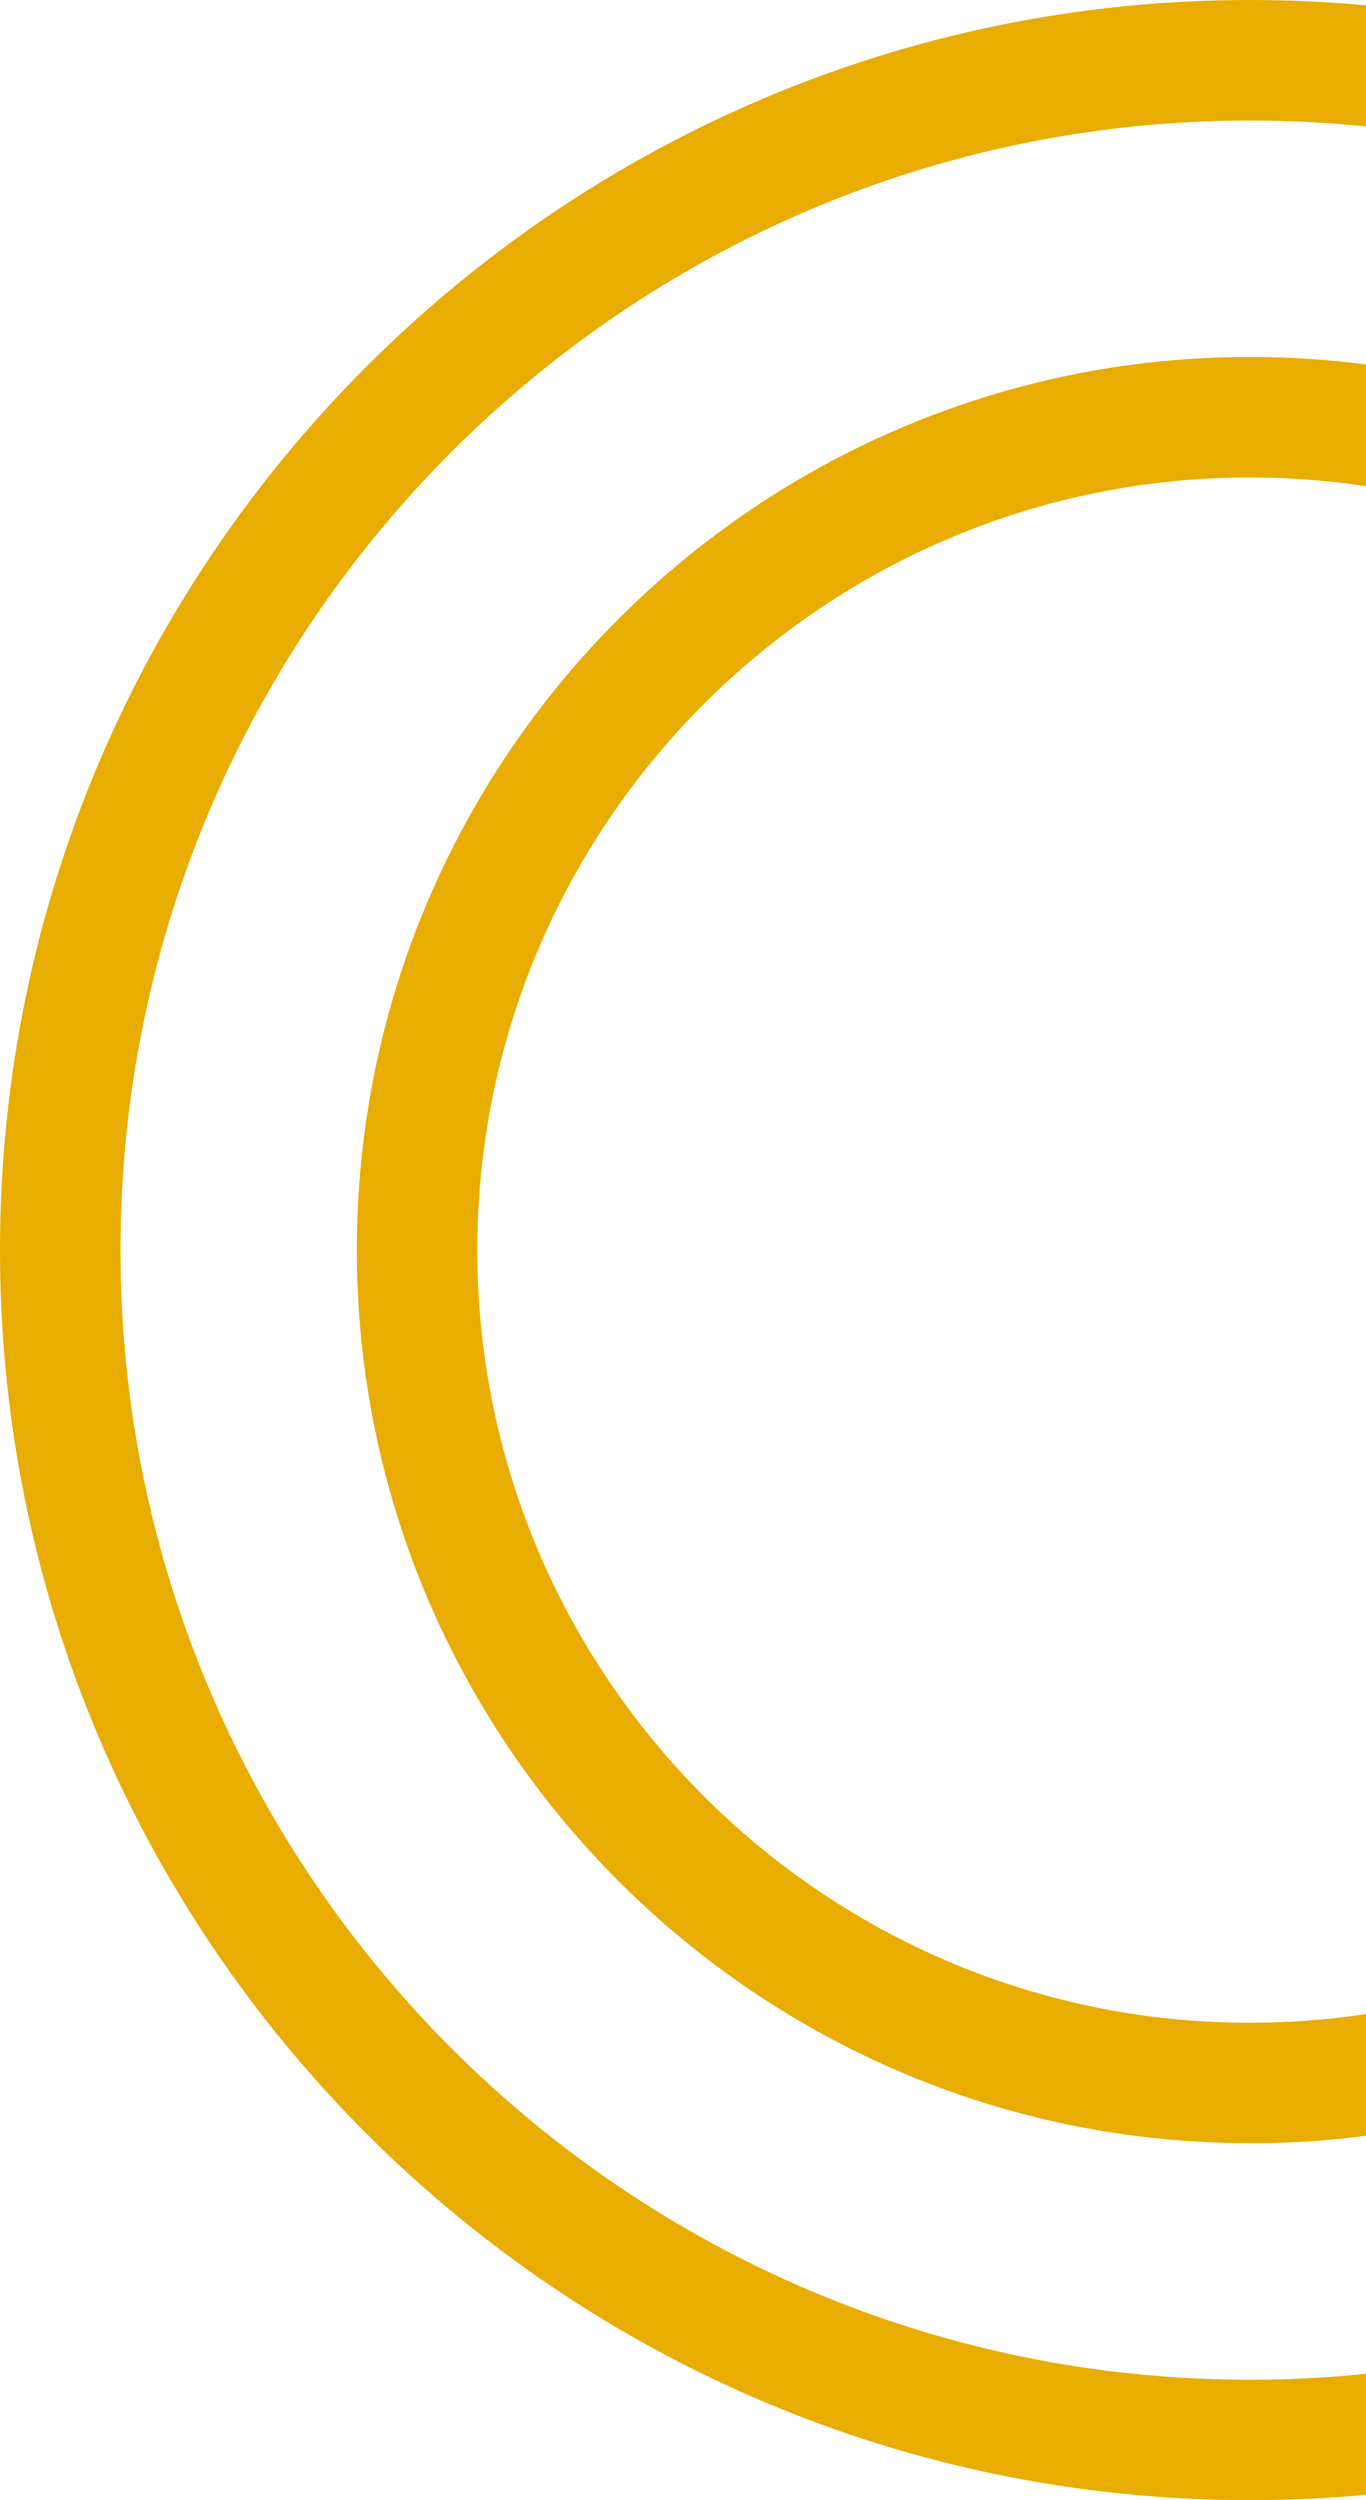
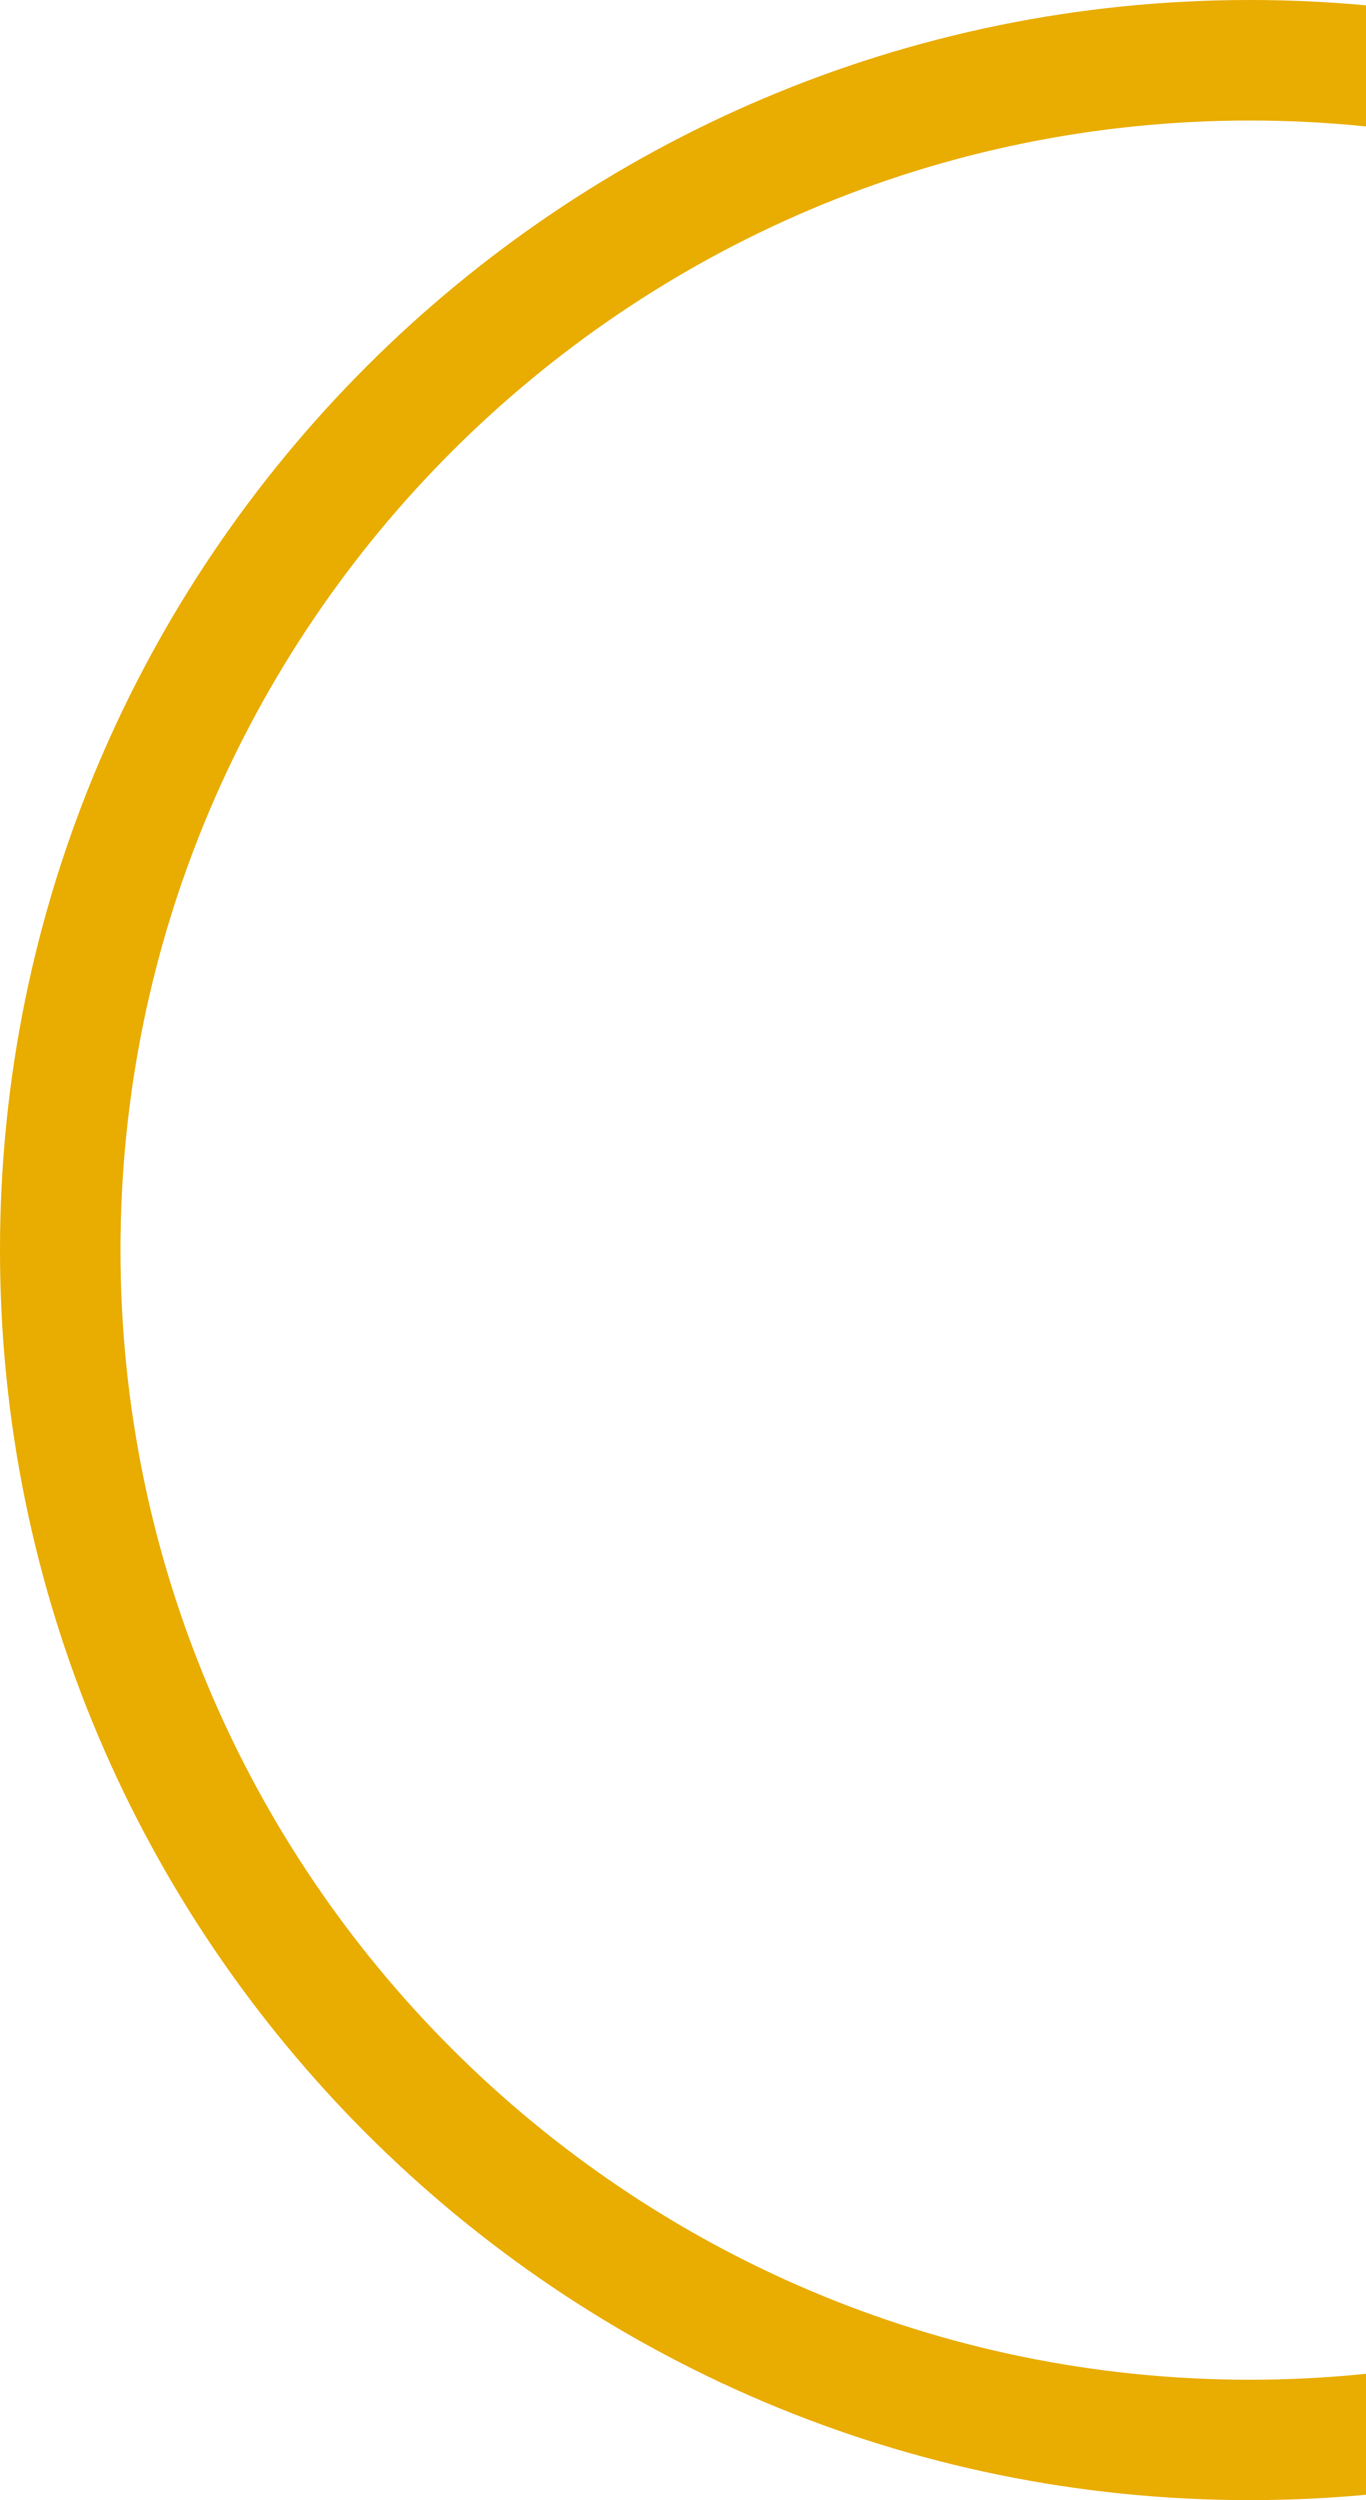
<svg xmlns="http://www.w3.org/2000/svg" width="229" height="419" viewBox="0 0 229 419" fill="none">
  <g clip-path="url(#clip0_183_573)">
    <path d="M209.51 20.198C105.121 20.198 20.198 105.121 20.198 209.51C20.198 313.899 105.121 398.822 209.51 398.822C313.899 398.822 398.822 313.899 398.822 209.51C398.822 105.121 313.879 20.198 209.51 20.198ZM209.51 419C93.974 419 0 325.026 0 209.51C0 93.994 93.974 0 209.51 0C325.046 0 419.02 93.994 419.02 209.51C419.02 325.026 325.046 419 209.51 419Z" fill="#E9AC00" />
-     <path d="M209.51 80.021C138.105 80.021 80.021 138.105 80.021 209.51C80.021 280.914 138.105 338.999 209.51 338.999C280.914 338.999 338.998 280.914 338.998 209.51C338.998 138.105 280.914 80.021 209.51 80.021ZM209.51 359.177C126.979 359.177 59.823 292.021 59.823 209.49C59.823 126.959 126.959 59.823 209.51 59.823C292.061 59.823 359.196 126.979 359.196 209.51C359.196 292.041 292.041 359.197 209.51 359.197V359.177Z" fill="#E9AC00" />
  </g>
  <defs>
    <clipPath id="clip0_183_573">
      <rect width="419" height="419" fill="white" />
    </clipPath>
  </defs>
</svg>